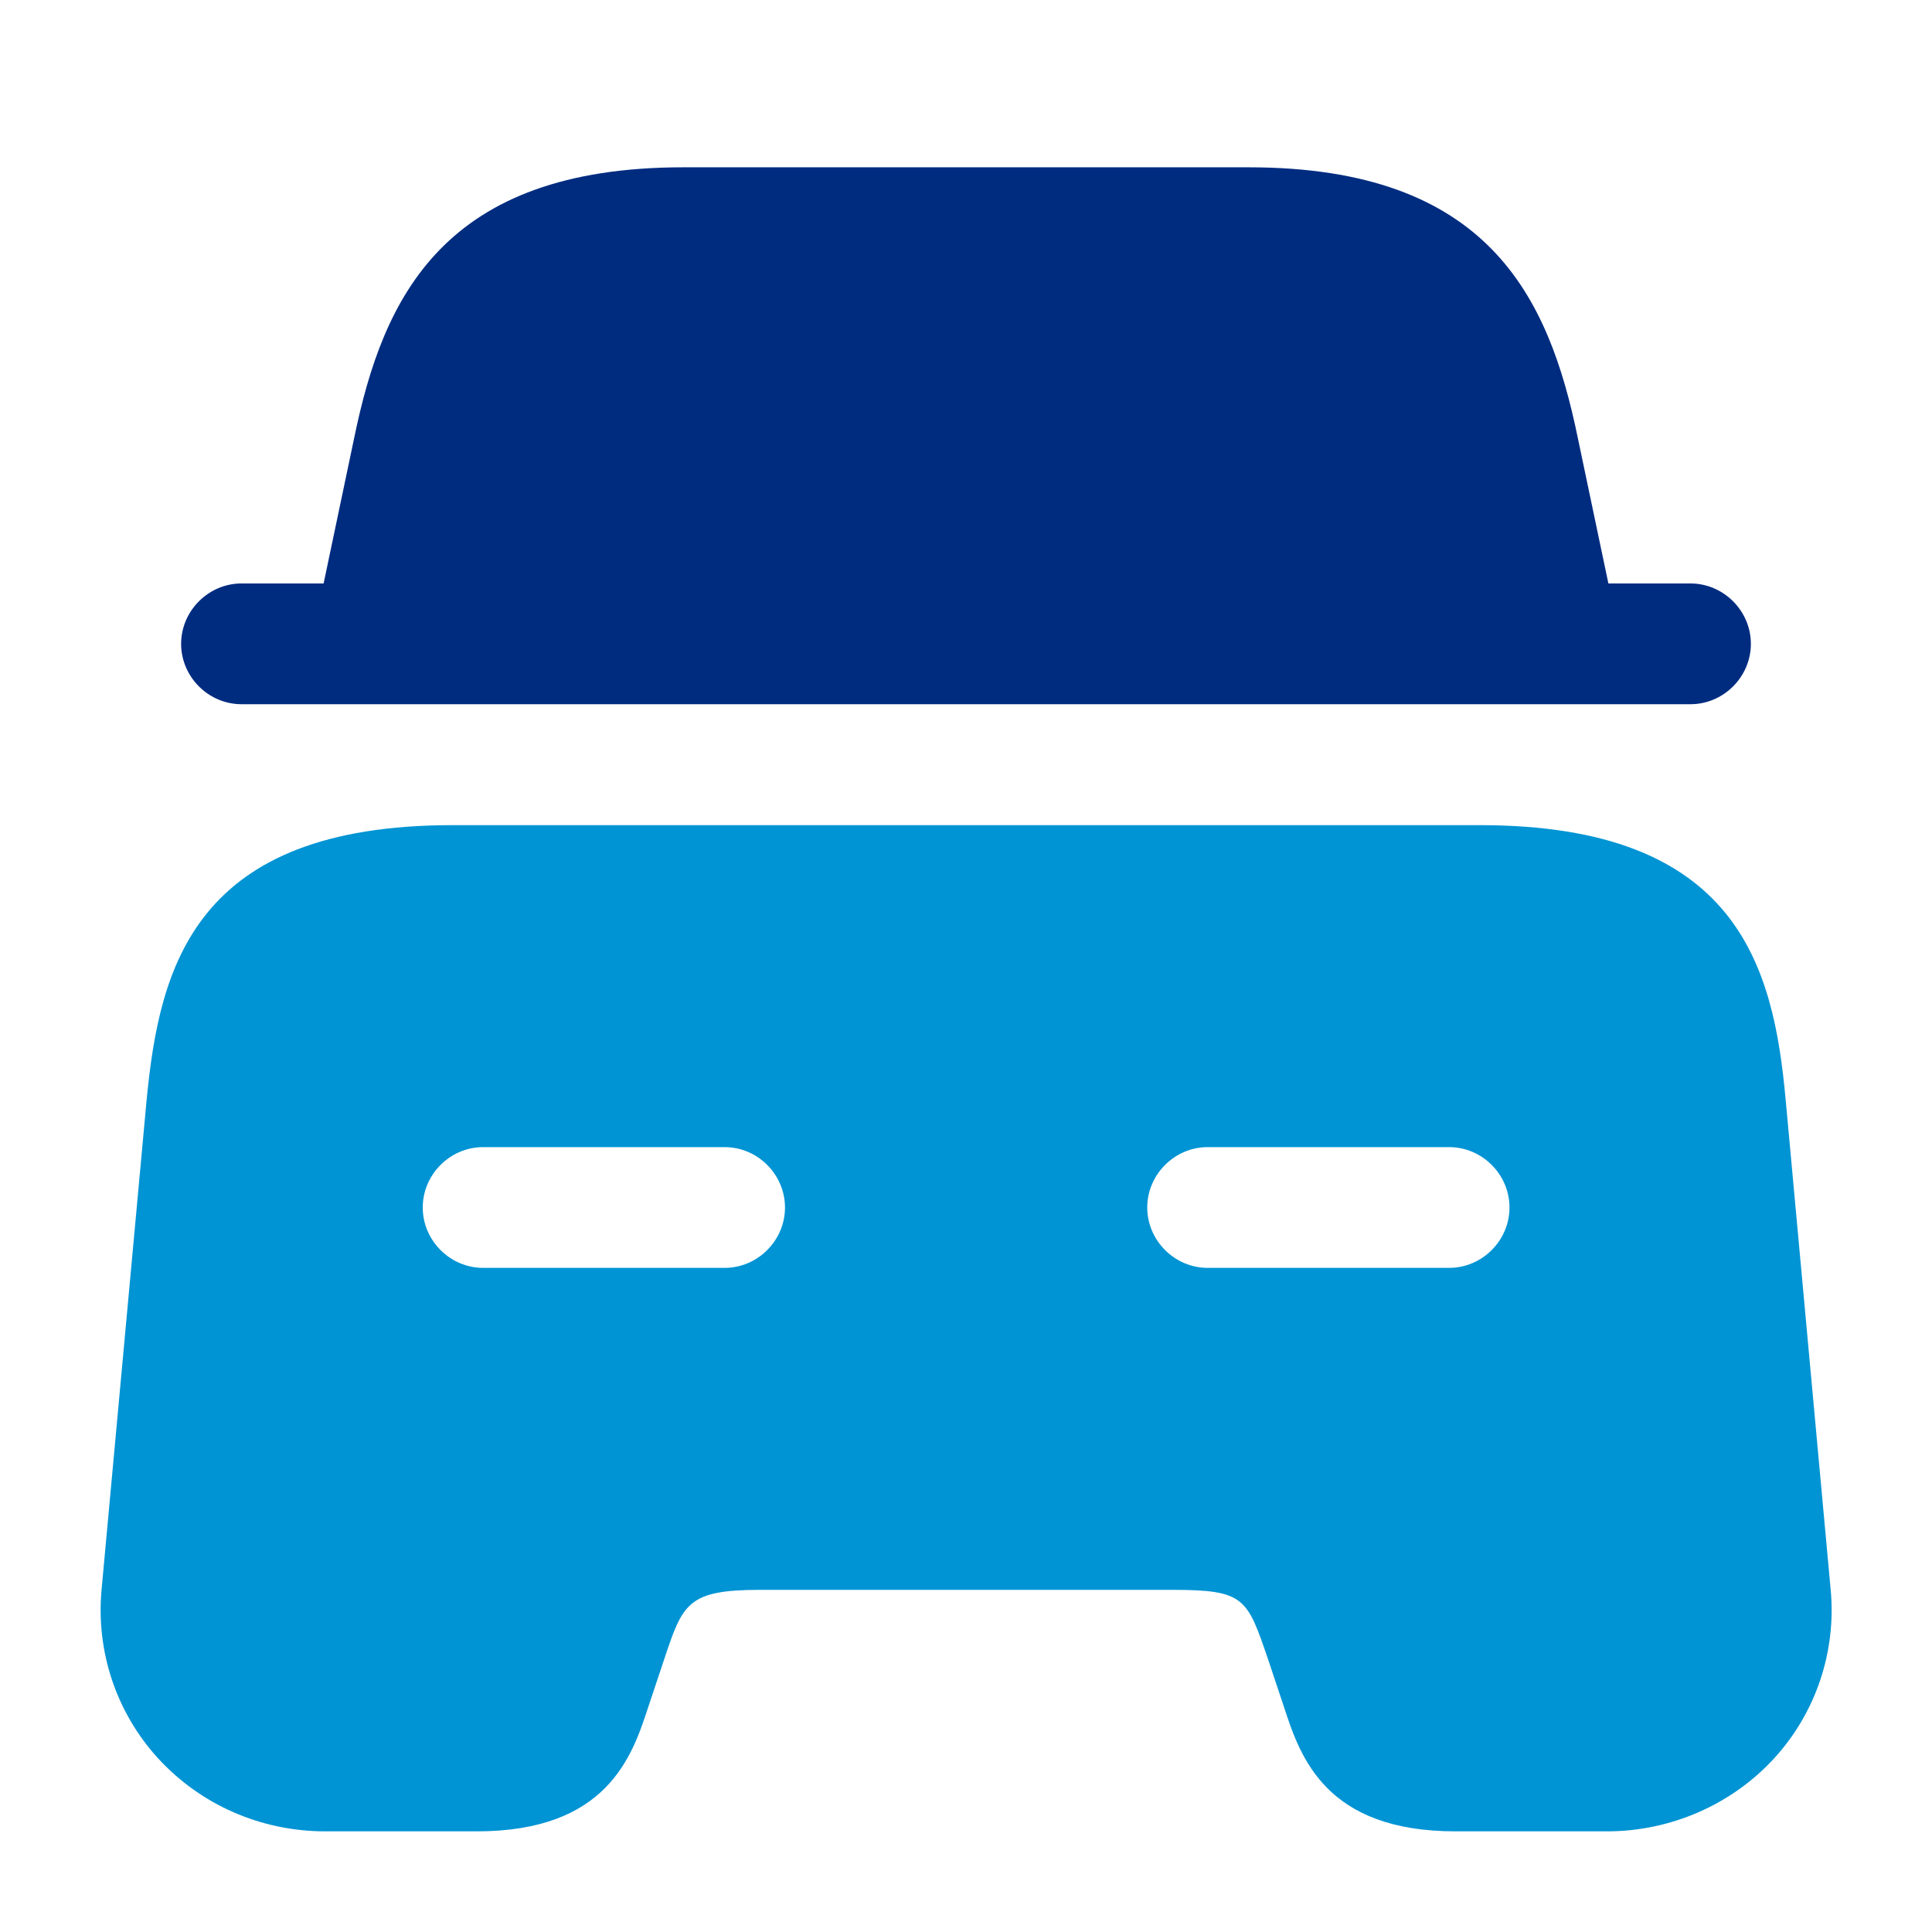
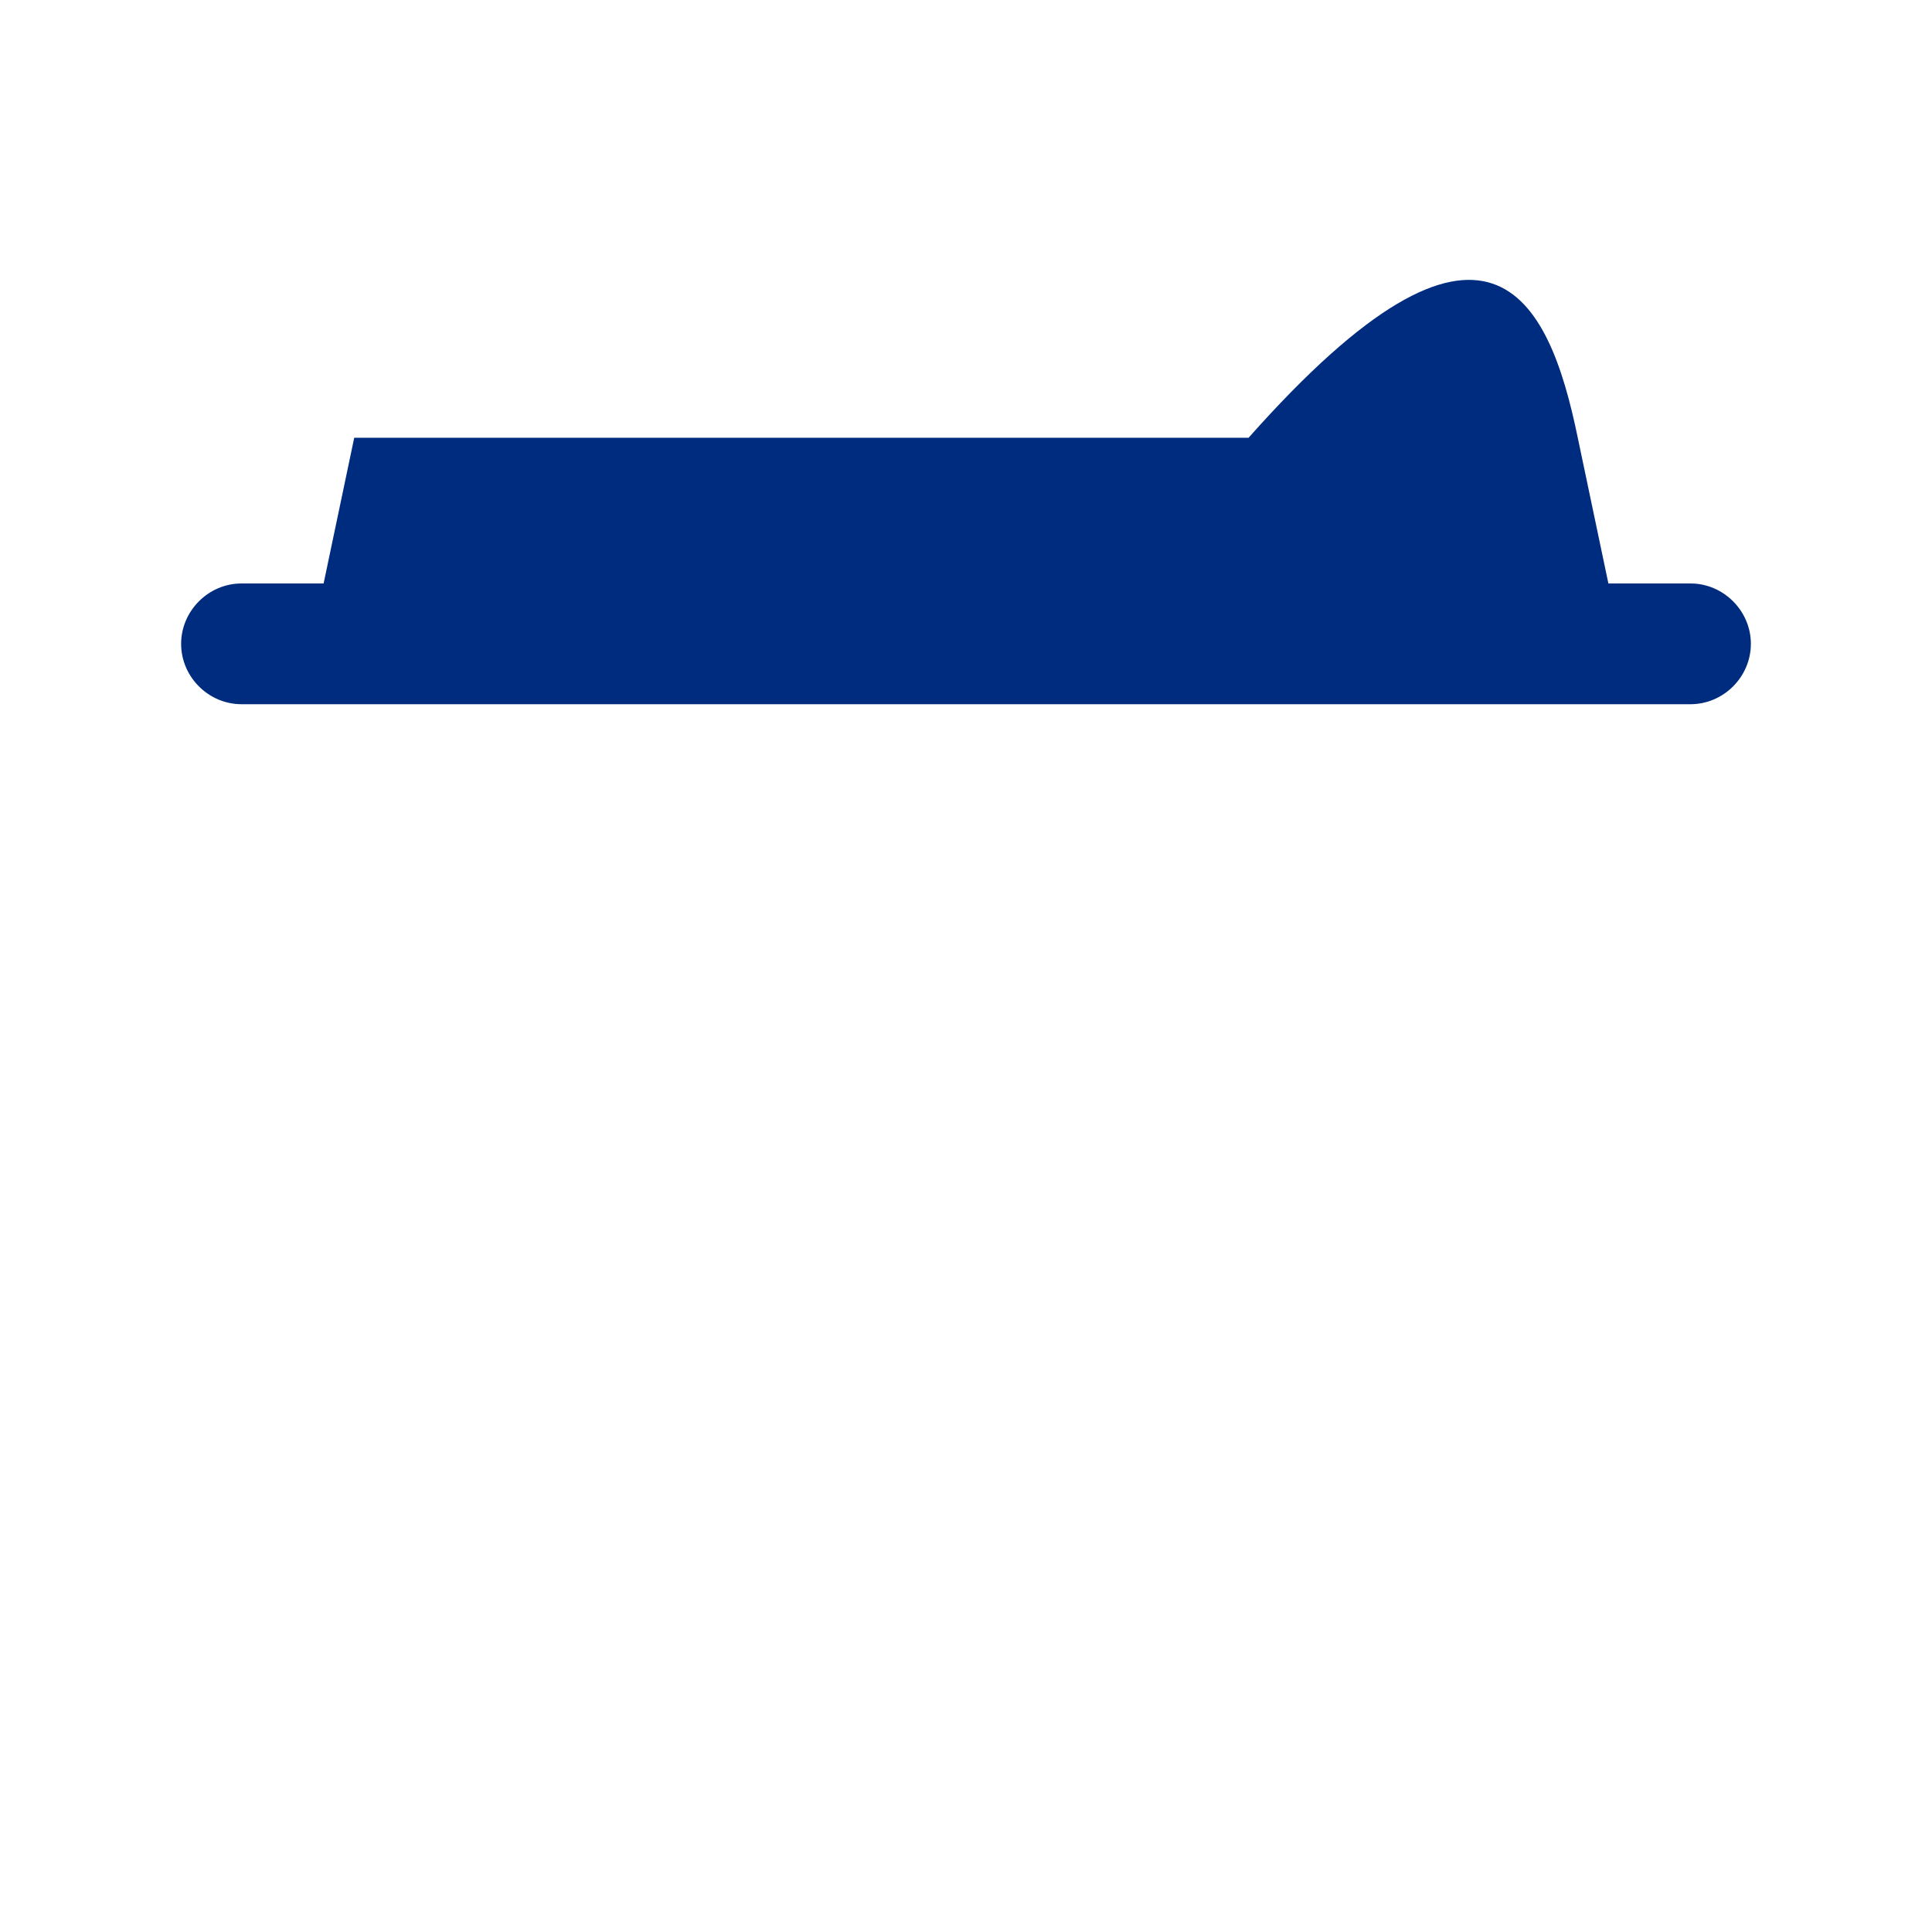
<svg xmlns="http://www.w3.org/2000/svg" width="32" height="32" viewBox="0 0 32 32" fill="none">
-   <path d="M29 10.664C29 11.211 28.547 11.664 28 11.664H4C3.453 11.664 3 11.211 3 10.664C3 10.118 3.453 9.664 4 9.664H5.36L5.867 7.251C6.347 4.918 7.347 2.771 11.32 2.771H20.68C24.653 2.771 25.653 4.918 26.133 7.251L26.64 9.664H28C28.547 9.664 29 10.118 29 10.664Z" fill="#002C80" />
-   <path d="M29.576 18.213C29.375 16.013 28.789 13.667 24.509 13.667H7.495C3.215 13.667 2.642 16.013 2.429 18.213L1.682 26.333C1.589 27.347 1.922 28.36 2.615 29.12C3.322 29.893 4.322 30.333 5.389 30.333H7.895C10.055 30.333 10.469 29.093 10.735 28.28L11.002 27.48C11.309 26.56 11.389 26.333 12.589 26.333H19.416C20.616 26.333 20.655 26.467 21.002 27.48L21.269 28.28C21.535 29.093 21.949 30.333 24.109 30.333H26.615C27.669 30.333 28.682 29.893 29.389 29.12C30.082 28.36 30.416 27.347 30.322 26.333L29.576 18.213ZM12.002 21H8.002C7.455 21 7.002 20.547 7.002 20C7.002 19.453 7.455 19 8.002 19H12.002C12.549 19 13.002 19.453 13.002 20C13.002 20.547 12.549 21 12.002 21ZM24.002 21H20.002C19.456 21 19.002 20.547 19.002 20C19.002 19.453 19.456 19 20.002 19H24.002C24.549 19 25.002 19.453 25.002 20C25.002 20.547 24.549 21 24.002 21Z" fill="#0094D4" />
+   <path d="M29 10.664C29 11.211 28.547 11.664 28 11.664H4C3.453 11.664 3 11.211 3 10.664C3 10.118 3.453 9.664 4 9.664H5.36L5.867 7.251H20.68C24.653 2.771 25.653 4.918 26.133 7.251L26.64 9.664H28C28.547 9.664 29 10.118 29 10.664Z" fill="#002C80" />
</svg>